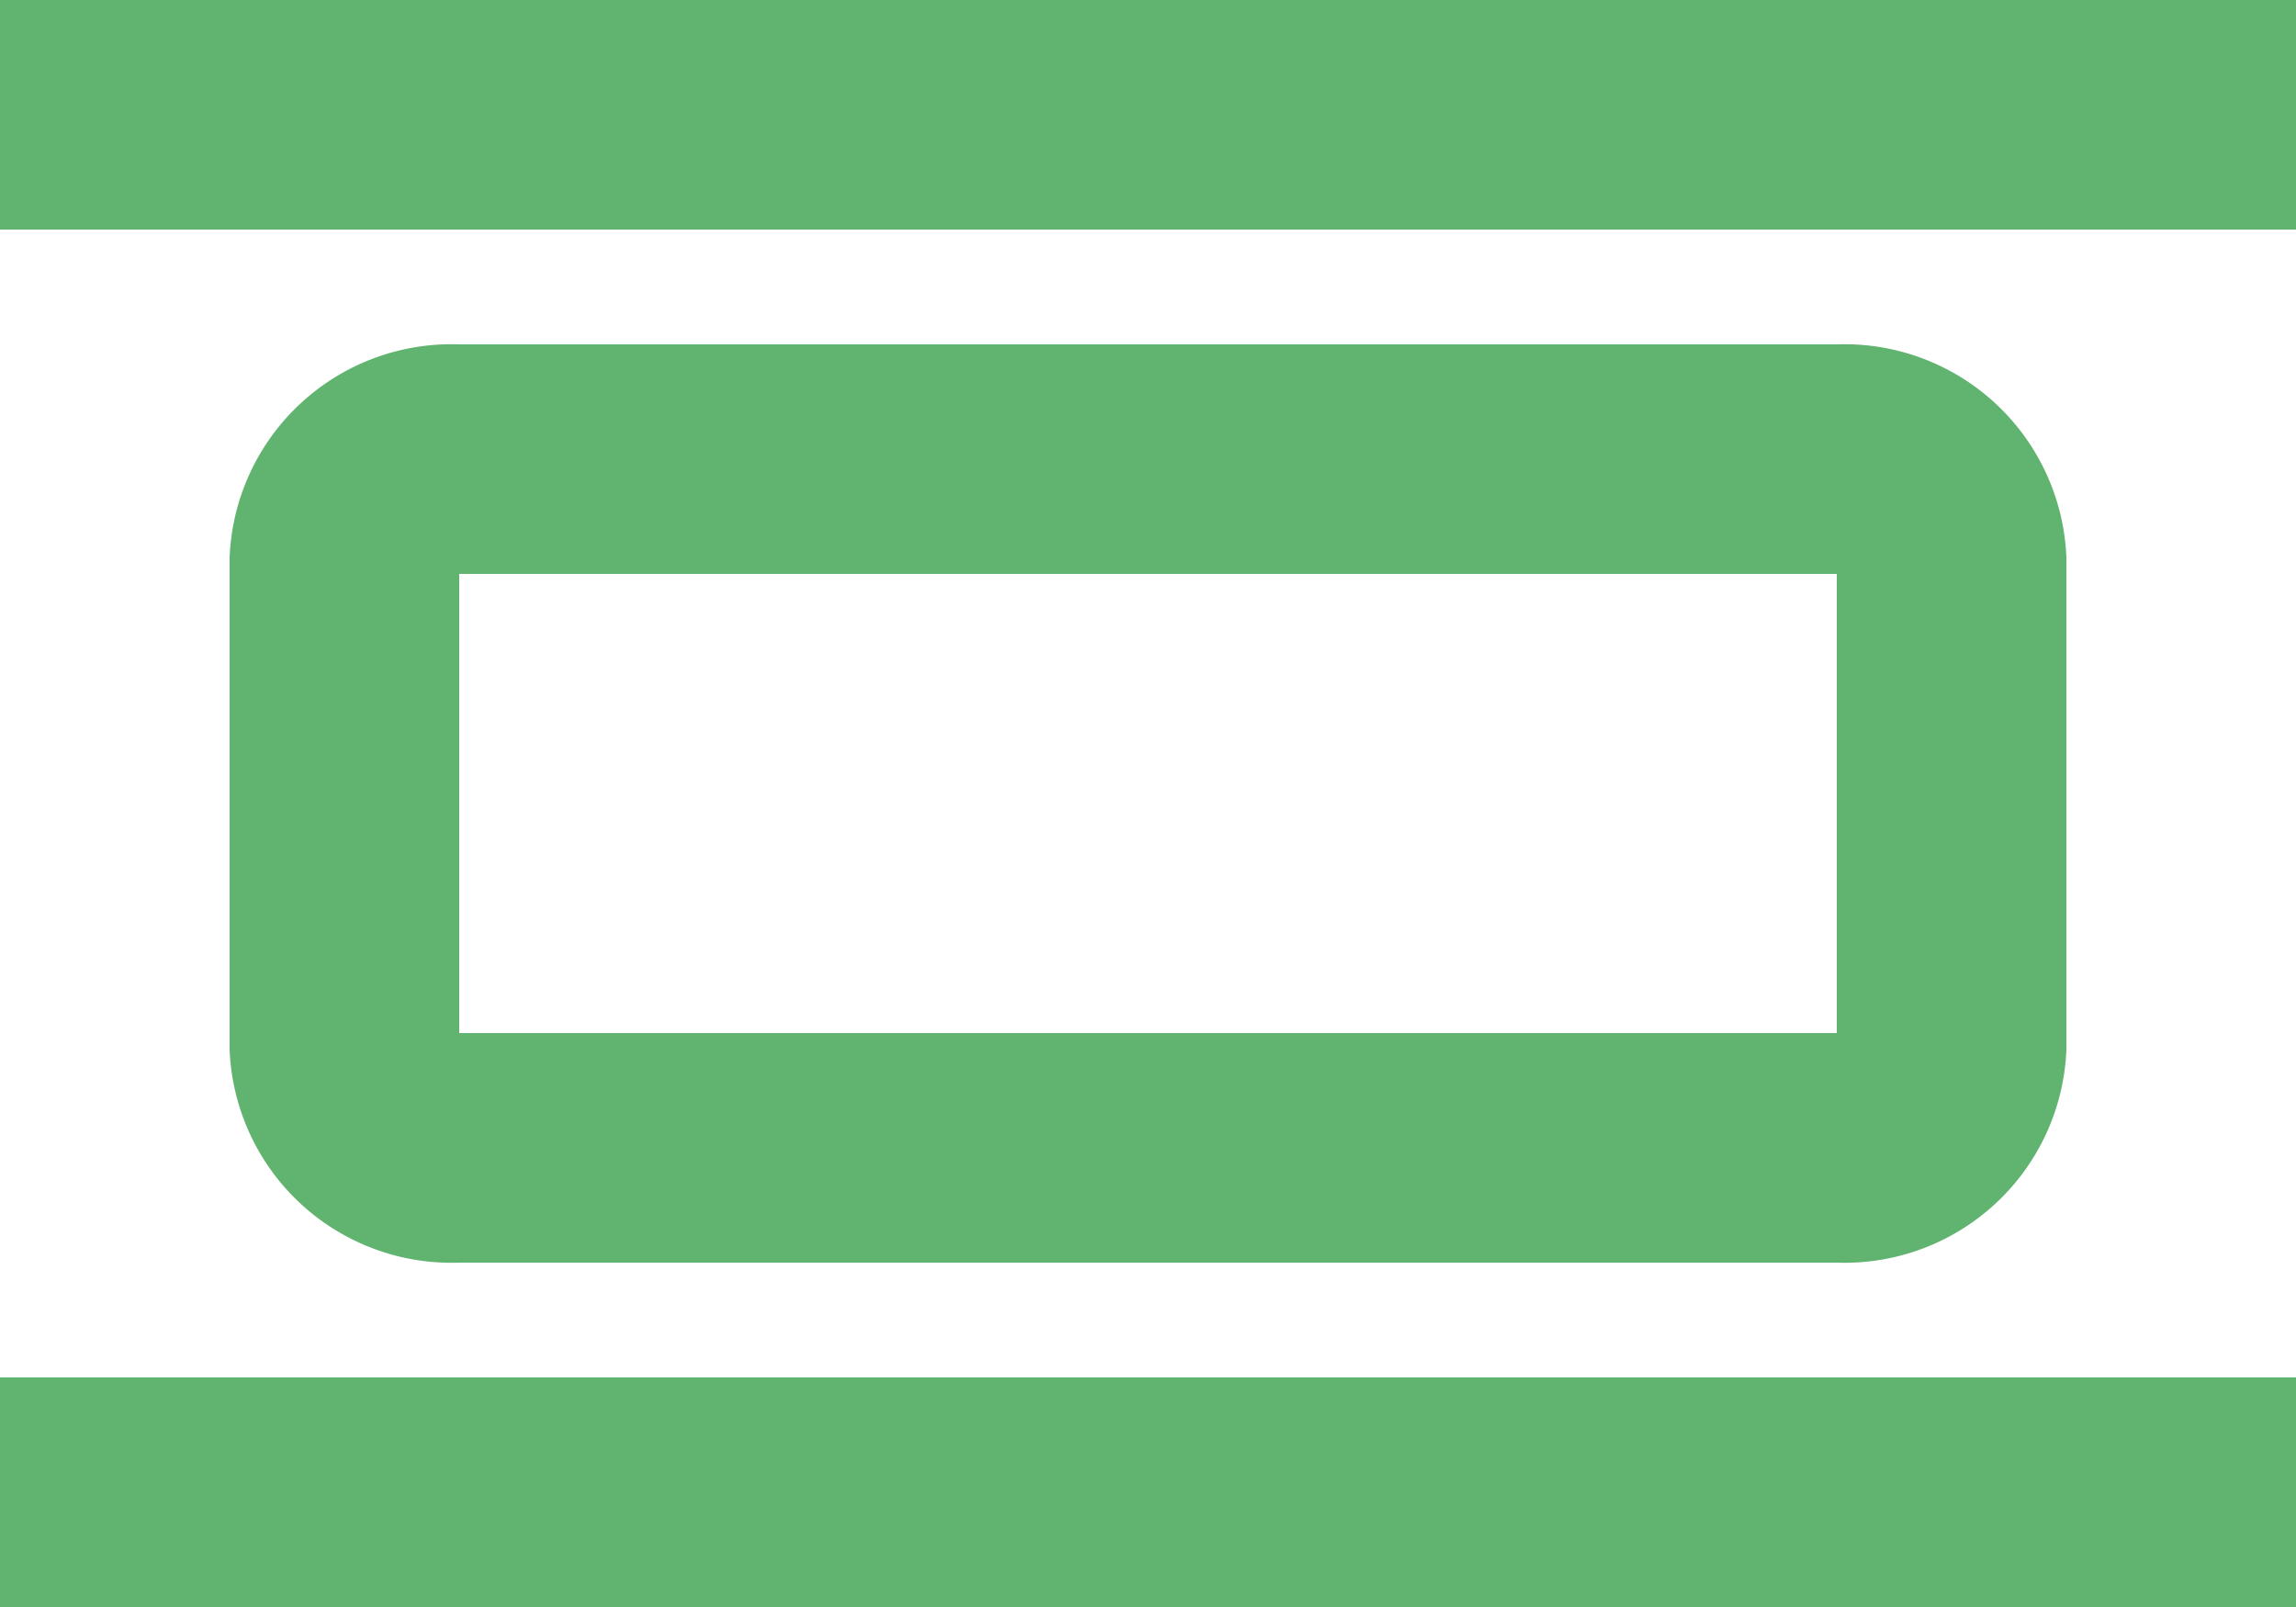
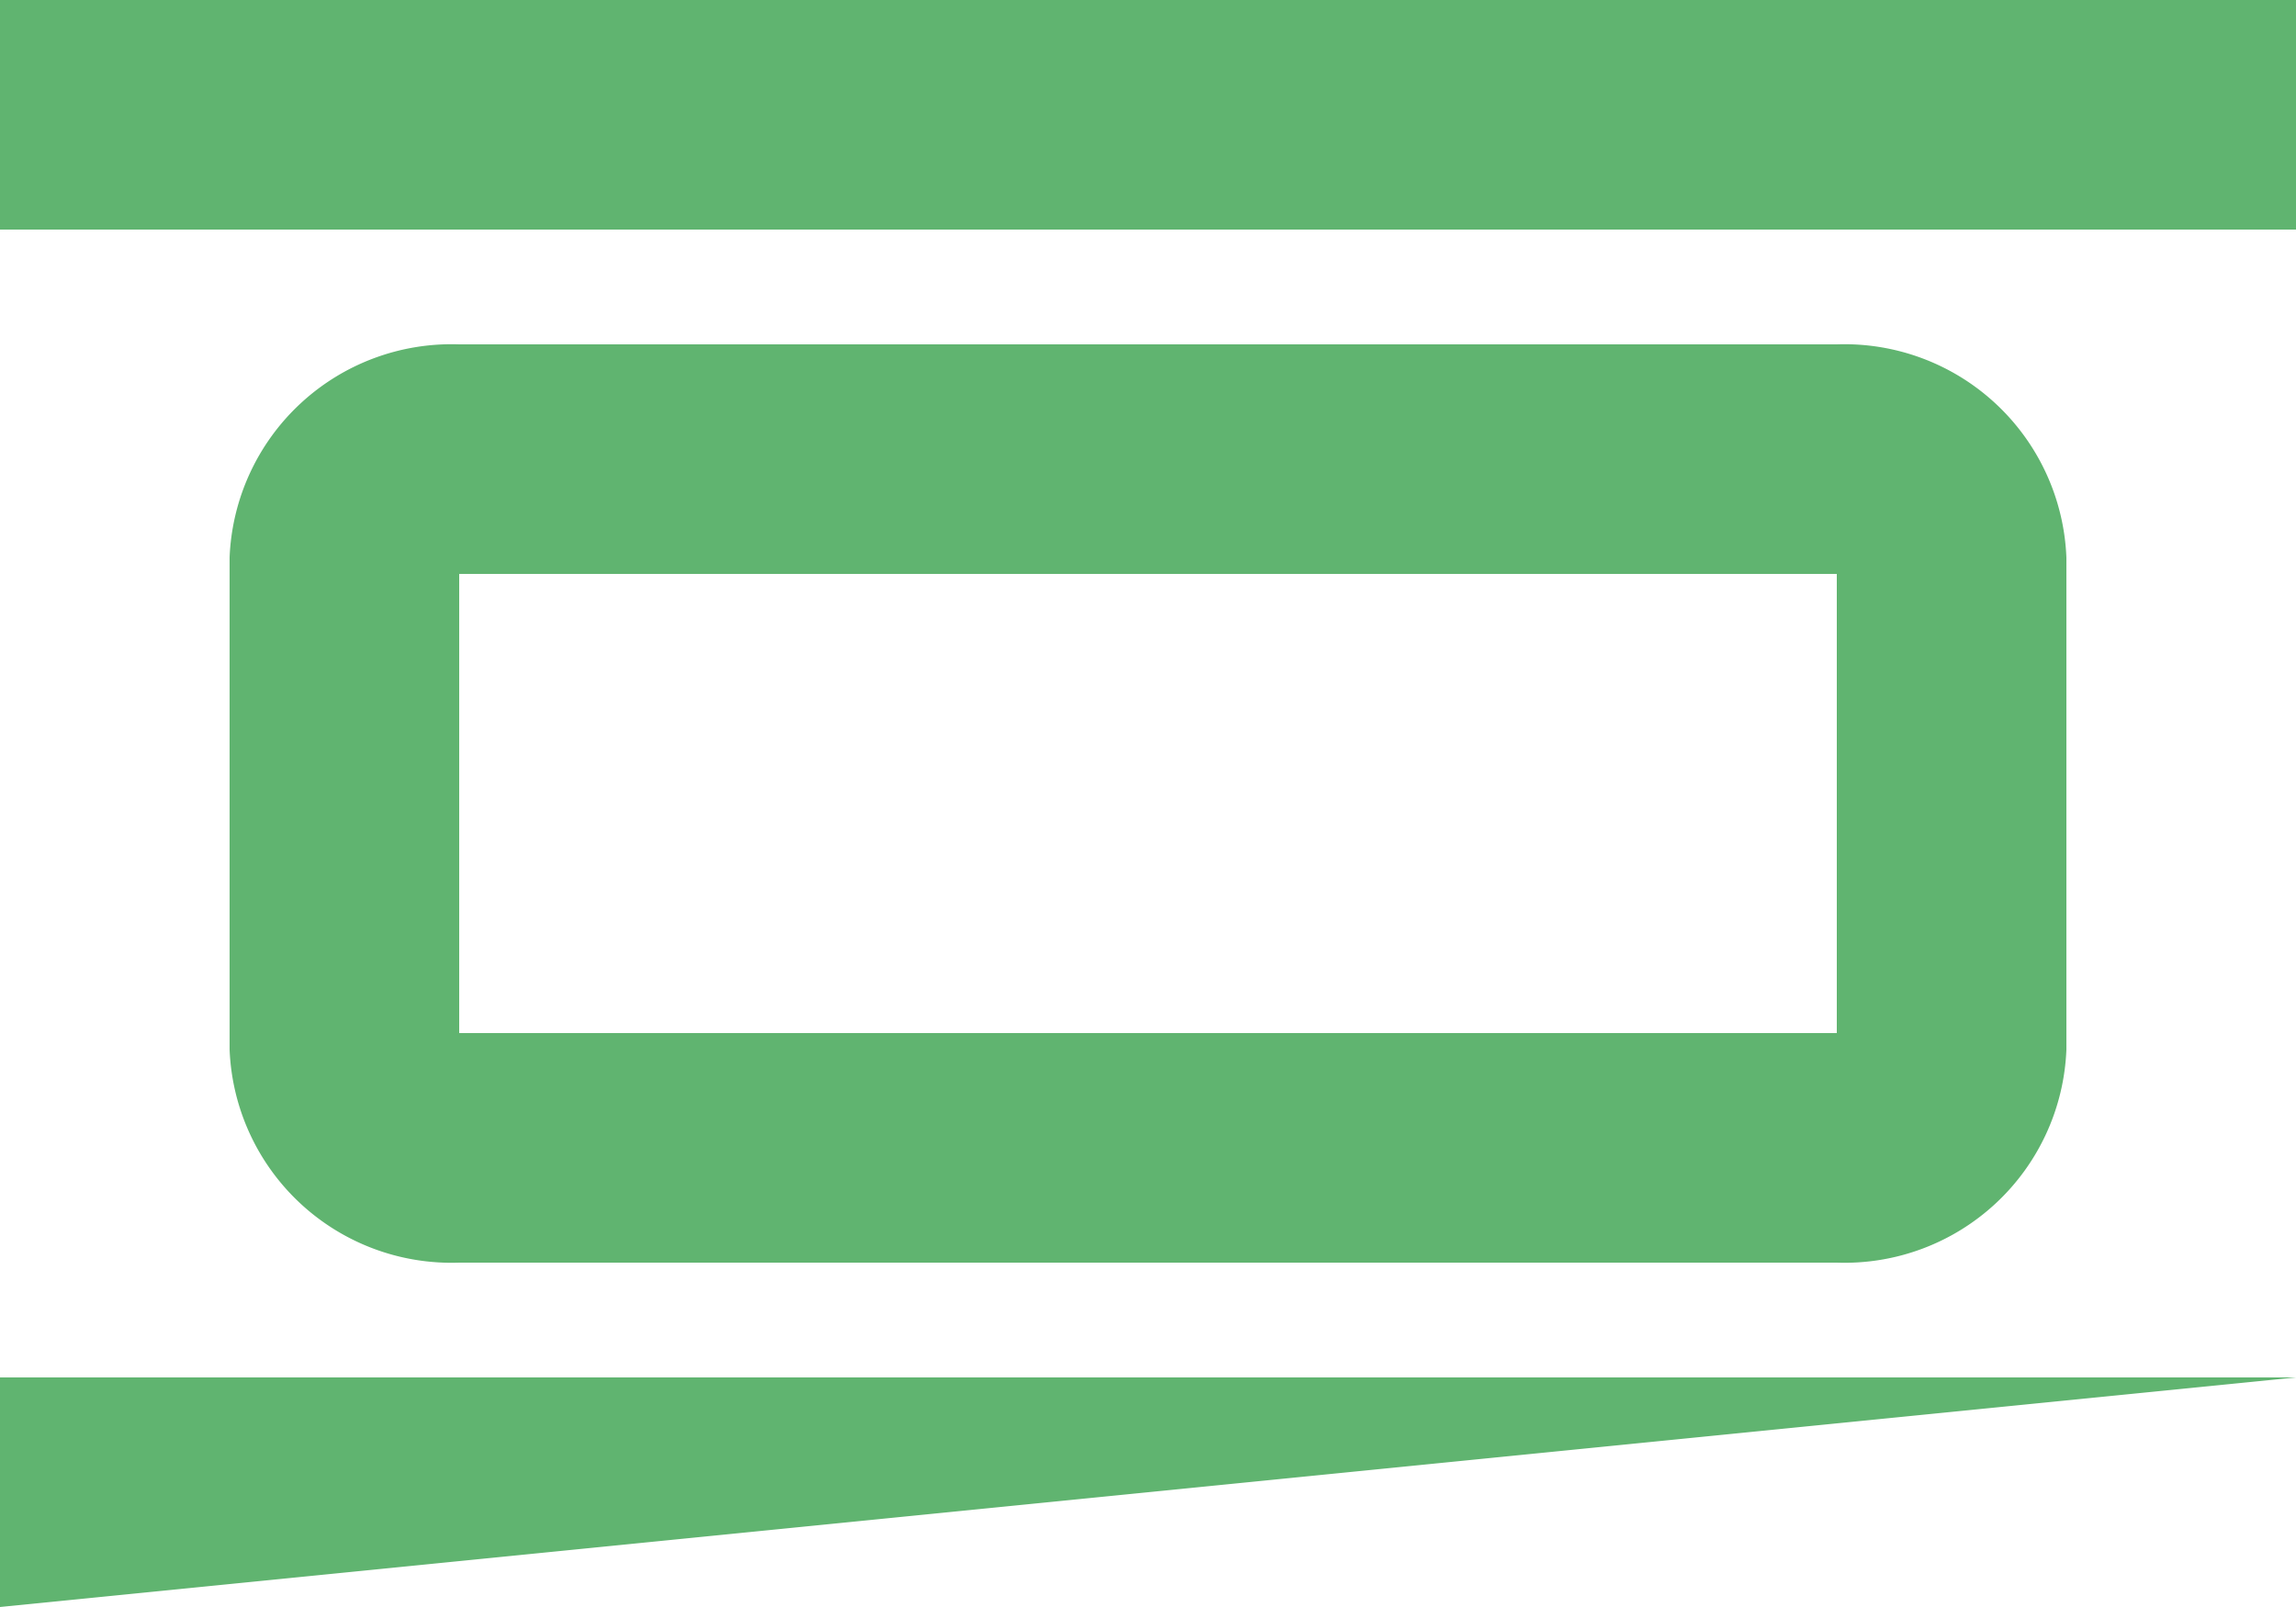
<svg xmlns="http://www.w3.org/2000/svg" width="20" height="14">
-   <path fill="#60b470" d="M0 14v-2h20v2zm4-3a1.934 1.934 0 0 1-2-1.857V4.857A1.935 1.935 0 0 1 4 3h12a1.935 1.935 0 0 1 2 1.858v4.285A1.934 1.934 0 0 1 16 11zm0-2h12V5H4zM0 2V0h20v2z" />
+   <path fill="#60b470" d="M0 14v-2h20zm4-3a1.934 1.934 0 0 1-2-1.857V4.857A1.935 1.935 0 0 1 4 3h12a1.935 1.935 0 0 1 2 1.858v4.285A1.934 1.934 0 0 1 16 11zm0-2h12V5H4zM0 2V0h20v2z" />
</svg>